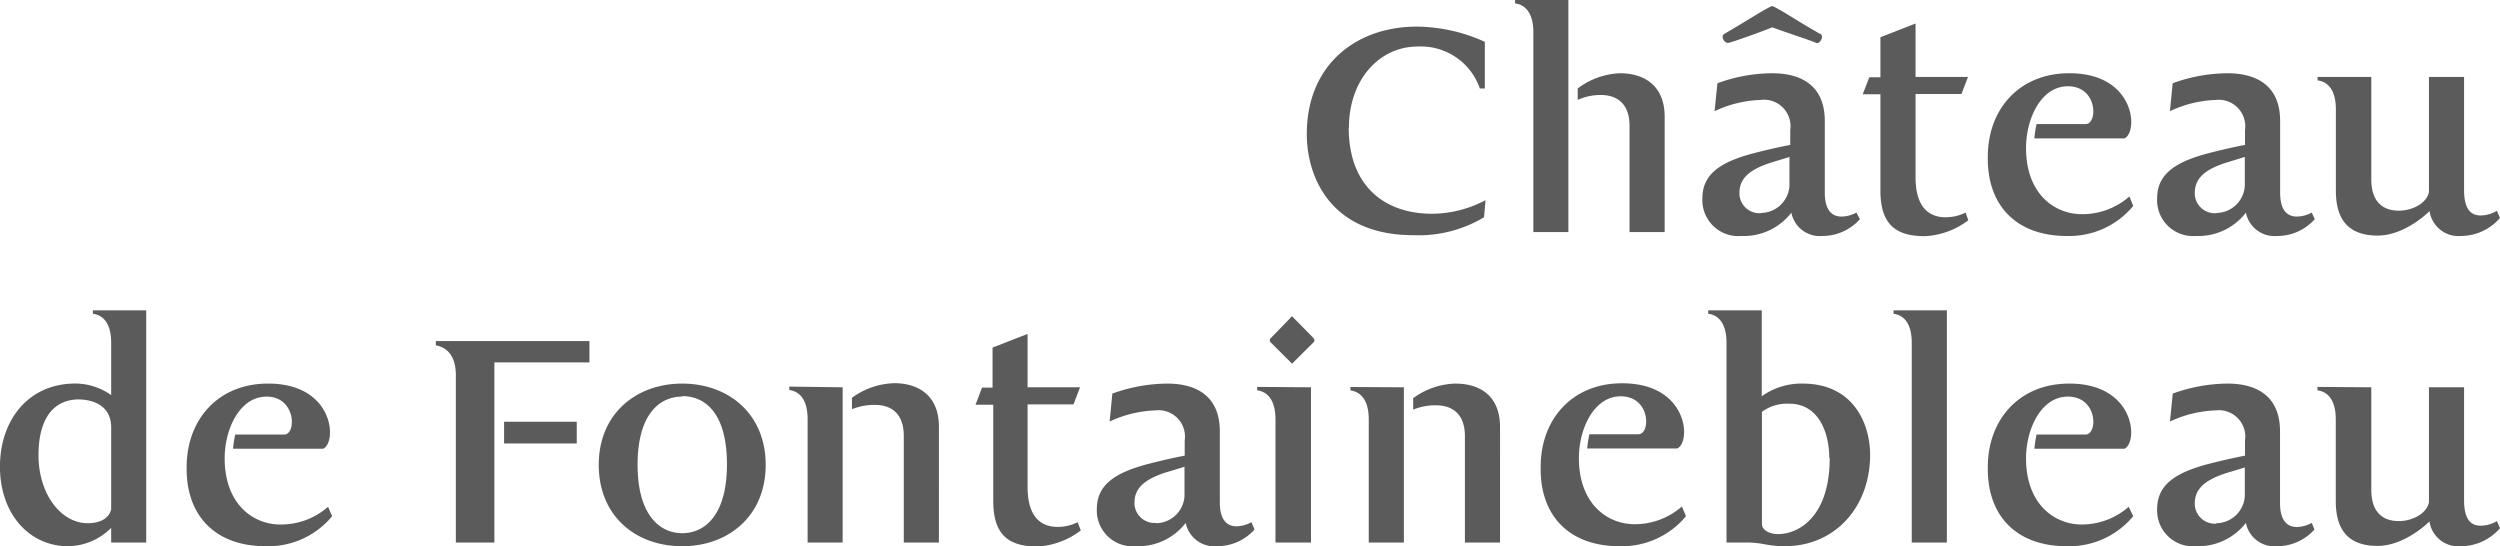
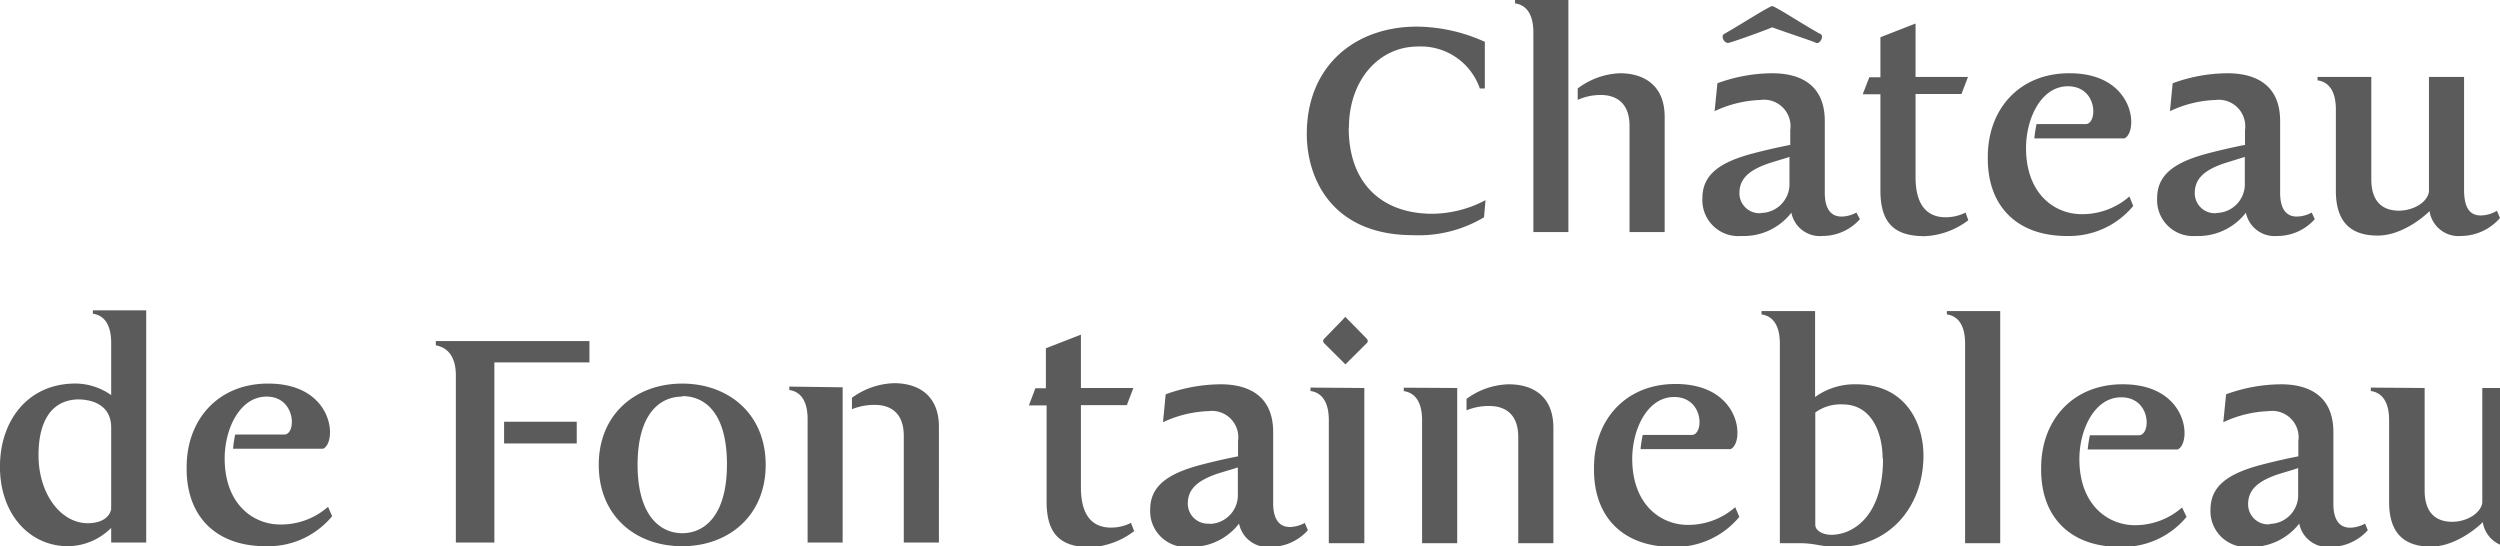
<svg xmlns="http://www.w3.org/2000/svg" viewBox="0 0 249.81 54.58">
  <defs>
    <style>.b8df0ee1-6fbd-4288-aa61-ab03f35e8776{fill:#5c5b5b;}</style>
  </defs>
  <title>logo-chateau-fontainebleau</title>
-   <path class="b8df0ee1-6fbd-4288-aa61-ab03f35e8776" d="M9.28 31.43v.34c.68.09 1.83.56 1.83 2.92v5.21a6.24 6.24 0 0 0-3.88-1.15c-4.47.15-7.13 3.66-7.23 8.03-.12 4.87 2.86 8.22 6.8 8.22a6.2 6.2 0 0 0 4.31-1.83v1.46h3.5v-23.2zm1.83 19.85s-.11 1.18-1.83 1.39c-2.89.38-5.34-2.57-5.43-6.54-.06-3.35 1.12-5.71 3.91-5.8 1.61 0 3.35.65 3.35 2.82zm21.67-.22a7.1 7.1 0 0 1-4.78 1.77c-2.67 0-5.55-2-5.55-6.61 0-2.91 1.49-6.17 4.19-6.17 2.94 0 3 3.79 1.76 3.79h-4.9a11.58 11.58 0 0 0-.21 1.42h9c1.43-.65 1.09-6.6-5.64-6.51-4.9.06-8 3.63-8 8.34-.07 4.91 2.91 7.91 7.9 7.91a8.29 8.29 0 0 0 6.64-3zm17.59-8.5v2.17h7.26v-2.17zm-6.82-8.06v.43c.74.13 2 .66 2 3v16.7h3.85v-18h9.5v-2.13zm24.62 20.5c4.59 0 8.34-3 8.34-8.13s-3.75-8.12-8.34-8.12-8.34 3-8.34 8.12 3.69 8.13 8.34 8.13m0-15c2.3 0 4.47 1.71 4.47 6.82s-2.24 6.88-4.47 6.88-4.46-1.8-4.46-6.83 2.17-6.82 4.46-6.82m25.65 3c0-3.07-2-4.34-4.47-4.34a7.47 7.47 0 0 0-4.22 1.46v1.14a5.88 5.88 0 0 1 2.3-.43c1.46 0 2.88.71 2.88 3.1v10.65h3.51zm-14.95-4v.34c.68.1 1.83.56 1.83 2.92v12.32h3.5v-15.51zm28.81 13.55a4.42 4.42 0 0 1-2 .47c-1.8 0-3-1.15-3-4v-8.24h4.59l.65-1.71h-5.24v-5.33l-3.5 1.36v4h-1.05l-.65 1.71h1.77v9.61c0 3.35 1.48 4.56 4.43 4.56a7.81 7.81 0 0 0 4.32-1.61zm17.37 0a3.24 3.24 0 0 1-1.49.41c-.87 0-1.67-.53-1.67-2.39v-7.09c0-3.7-2.55-4.78-5.25-4.78a16.3 16.3 0 0 0-5.49 1l-.27 2.79a11.66 11.66 0 0 1 4.55-1.11 2.64 2.64 0 0 1 2.95 3v1.52s-1.52.28-3.57.81c-3.5.9-5.21 2.17-5.21 4.53a3.58 3.58 0 0 0 3.88 3.71 6 6 0 0 0 5-2.33 2.92 2.92 0 0 0 3.13 2.33 5 5 0 0 0 3.75-1.67zm-9.52.07a2 2 0 0 1-2.17-2c0-1.33.8-2.26 3-3 .77-.24 1.86-.55 2-.62v2.95a2.88 2.88 0 0 1-2.85 2.7m10.11-13.62v.34c.68.1 1.83.56 1.83 2.92v12.29h3.55v-15.51zm5.58-4.93l-1.64-1.67-.47-.47-.22.25-1.87 1.93a.3.3 0 0 0 0 .47l2.11 2.1 2.11-2.1a.29.29 0 0 0 0-.47m18.67 8.9c0-3.07-1.95-4.34-4.47-4.34a7.4 7.4 0 0 0-4.21 1.46v1.14a5.79 5.79 0 0 1 2.29-.43c1.46 0 2.88.71 2.88 3.1v10.61h3.51zm-14.95-4v.34c.68.1 1.83.56 1.83 2.92v12.28h3.51v-15.51zm33.12 11.94a7.13 7.13 0 0 1-4.74 1.77c-2.67 0-5.55-2-5.55-6.61 0-2.91 1.49-6.17 4.18-6.17 3 0 3 3.79 1.77 3.79h-4.9a11.62 11.62 0 0 0-.22 1.42h9c1.43-.65 1.08-6.6-5.65-6.51-4.9.06-8 3.63-8 8.34-.09 4.94 2.89 7.94 7.88 7.94a8.31 8.31 0 0 0 6.64-3zm14.77-4.87c0 6.11-3.29 7.63-5.15 7.63-.9 0-1.62-.43-1.62-1v-11.22a4.27 4.27 0 0 1 2.73-.81c3 0 4 3 4 5.43m-12.1-14.76v.34c.68.09 1.83.56 1.83 2.92v19.94h2c1.62 0 2.08.37 3.82.37 5 0 8.53-3.88 8.53-9.15 0-3-1.61-7.1-6.73-7.1a6.76 6.76 0 0 0-4.1 1.27v-8.59zm18.52 0v.34c.68.09 1.82.56 1.82 2.92v19.94h3.51v-23.2zm23.5 19.63a7.13 7.13 0 0 1-4.71 1.77c-2.67 0-5.55-2-5.55-6.61 0-2.91 1.49-6.17 4.18-6.17 3 0 3 3.79 1.77 3.79h-4.9a13.94 13.94 0 0 0-.22 1.42h9c1.42-.65 1.08-6.6-5.65-6.51-4.9.06-8 3.63-8 8.34-.08 4.91 2.9 7.91 7.89 7.91a8.31 8.31 0 0 0 6.64-3zm18.29 1.61a3.24 3.24 0 0 1-1.49.41c-.87 0-1.68-.53-1.68-2.39v-7.16c0-3.7-2.54-4.78-5.24-4.78a16.23 16.23 0 0 0-5.48 1l-.28 2.79a11.66 11.66 0 0 1 4.55-1.11 2.64 2.64 0 0 1 2.95 3v1.52s-1.52.28-3.57.81c-3.5.9-5.21 2.17-5.21 4.53a3.58 3.58 0 0 0 3.87 3.71 6.05 6.05 0 0 0 5-2.33 2.9 2.9 0 0 0 3.1 2.33 5 5 0 0 0 3.75-1.67zm-9.52.07a2 2 0 0 1-2.17-2c0-1.33.8-2.26 3-3 .77-.24 1.86-.55 2-.62v2.88a2.88 2.88 0 0 1-2.85 2.7m10.11-13.62v.34c.68.1 1.83.56 1.83 2.92v8.16c0 2.67 1.08 4.47 4.18 4.47 2.67 0 5.06-2.3 5.18-2.45a2.92 2.92 0 0 0 3.18 2.48 5.19 5.19 0 0 0 3.87-1.8l-.31-.71a3.21 3.21 0 0 1-1.61.46c-.87 0-1.67-.46-1.67-2.54v-11.29h-3.51v11.48c-.19 1.11-1.64 1.89-3 1.89-1.73 0-2.76-1-2.76-3.13v-10.24zM134.79 13.19c0-4.77 3-8.12 6.88-8.12a6.23 6.23 0 0 1 6.2 4.19h.5v-4.66a16.71 16.71 0 0 0-6.79-1.52c-6.11 0-11 3.85-11 10.73 0 4.41 2.48 10.11 10.64 10.11a12.7 12.7 0 0 0 7.07-1.79l.15-1.71a11.53 11.53 0 0 1-5.33 1.36c-4.84 0-8.34-2.85-8.34-8.59m18.45-9.52v19.94h3.5v-23.19h-5.33v.34c.68.09 1.83.56 1.83 2.91m13.12 8.41c0-3.07-2-4.34-4.47-4.34a7.45 7.45 0 0 0-4.22 1.52v1.14a5.62 5.62 0 0 1 2.3-.49c1.46 0 2.88.71 2.88 3.1v10.6h3.51zm19.16 9.58a3.2 3.2 0 0 1-1.49.4c-.86 0-1.67-.52-1.67-2.38v-7.17c0-3.69-2.54-4.77-5.24-4.77a16.05 16.05 0 0 0-5.49 1l-.28 2.79a11.58 11.58 0 0 1 4.56-1.12 2.65 2.65 0 0 1 3 3v1.49s-1.52.28-3.57.81c-3.51.9-5.21 2.17-5.21 4.52a3.59 3.59 0 0 0 3.89 3.77 6 6 0 0 0 5-2.33 2.9 2.9 0 0 0 3.1 2.33 5 5 0 0 0 3.75-1.68zm-9.52.06a2 2 0 0 1-2.17-2c0-1.34.81-2.27 3-3 .78-.25 1.86-.56 2-.62v2.9a2.89 2.89 0 0 1-2.86 2.7m5.91-17.9c-2-1.12-3.78-2.33-4.71-2.76a.09.09 0 0 0-.06 0h-.07c-.93.43-2.76 1.64-4.71 2.76-.43.21 0 1 .43.9s3-1 4.35-1.55c1.39.52 4 1.36 4.37 1.55s.87-.69.43-.9m14.52 17.86a4.43 4.43 0 0 1-2 .47c-1.79 0-3-1.15-3-4v-8.32h4.59l.65-1.7h-5.24v-5.34l-3.51 1.37v4h-1.11l-.66 1.7h1.77v9.62c0 3.35 1.49 4.56 4.44 4.56a7.78 7.78 0 0 0 4.34-1.59zm16.37-1.61a7.13 7.13 0 0 1-4.78 1.77c-2.67 0-5.55-2-5.55-6.61 0-2.92 1.49-6.17 4.18-6.17 3 0 3 3.78 1.77 3.78h-4.9a11.78 11.78 0 0 0-.22 1.43h9c1.43-.65 1.08-6.61-5.65-6.51-4.9.06-8 3.62-8 8.34-.08 4.92 2.9 7.92 7.89 7.92a8.31 8.31 0 0 0 6.64-3zm18.22 1.61a3.23 3.23 0 0 1-1.49.4c-.87 0-1.67-.52-1.67-2.38v-7.17c0-3.69-2.55-4.77-5.25-4.77a16.05 16.05 0 0 0-5.49 1l-.27 2.79a11.49 11.49 0 0 1 4.55-1.12 2.65 2.65 0 0 1 2.95 3v1.49s-1.52.28-3.57.81c-3.5.9-5.21 2.17-5.21 4.52a3.59 3.59 0 0 0 3.87 3.77 6 6 0 0 0 5-2.33 2.92 2.92 0 0 0 3.13 2.33 5 5 0 0 0 3.75-1.68zm-9.52.06a2 2 0 0 1-2.17-2c0-1.34.8-2.27 3-3l2-.62v2.9a2.88 2.88 0 0 1-2.85 2.7m10.12-13.59v.34c.68.09 1.83.56 1.83 2.91v8.13c0 2.67 1.08 4.47 4.18 4.47 2.67 0 5.06-2.3 5.18-2.45a2.93 2.93 0 0 0 3.17 2.49 5.19 5.19 0 0 0 3.87-1.8l-.31-.72a3.21 3.21 0 0 1-1.61.47c-.87 0-1.67-.47-1.67-2.54v-11.3h-3.51v11.47c-.18 1.12-1.64 1.89-3 1.89-1.73 0-2.76-1-2.76-3.13v-10.23z" transform="translate(0 -.42)" />
+   <path class="b8df0ee1-6fbd-4288-aa61-ab03f35e8776" d="M9.28 31.43v.34c.68.09 1.83.56 1.83 2.92v5.21a6.24 6.24 0 0 0-3.88-1.15c-4.47.15-7.13 3.66-7.23 8.03-.12 4.87 2.86 8.22 6.8 8.22a6.2 6.2 0 0 0 4.31-1.83v1.46h3.5v-23.2zm1.83 19.85s-.11 1.18-1.83 1.39c-2.89.38-5.34-2.57-5.43-6.54-.06-3.35 1.12-5.71 3.91-5.8 1.61 0 3.35.65 3.35 2.82zm21.67-.22a7.1 7.1 0 0 1-4.78 1.77c-2.67 0-5.55-2-5.55-6.61 0-2.91 1.49-6.17 4.19-6.17 2.94 0 3 3.79 1.76 3.79h-4.9a11.58 11.58 0 0 0-.21 1.42h9c1.43-.65 1.09-6.6-5.64-6.51-4.9.06-8 3.63-8 8.34-.07 4.91 2.91 7.91 7.9 7.91a8.29 8.29 0 0 0 6.64-3zm17.59-8.5v2.17h7.26v-2.17zm-6.82-8.06v.43c.74.13 2 .66 2 3v16.7h3.85v-18h9.5v-2.13zm24.62 20.5c4.59 0 8.34-3 8.34-8.13s-3.75-8.12-8.34-8.12-8.34 3-8.34 8.12 3.69 8.13 8.34 8.13m0-15c2.3 0 4.47 1.71 4.47 6.82s-2.24 6.88-4.47 6.88-4.46-1.8-4.46-6.83 2.17-6.82 4.46-6.82m25.65 3c0-3.07-2-4.34-4.47-4.34a7.47 7.47 0 0 0-4.22 1.46v1.14a5.88 5.88 0 0 1 2.3-.43c1.46 0 2.88.71 2.88 3.1v10.65h3.51zm-14.95-4v.34c.68.1 1.83.56 1.83 2.92v12.32h3.5v-15.51m28.81 13.55a4.42 4.42 0 0 1-2 .47c-1.8 0-3-1.15-3-4v-8.24h4.59l.65-1.71h-5.24v-5.33l-3.5 1.36v4h-1.05l-.65 1.71h1.77v9.61c0 3.35 1.48 4.56 4.43 4.56a7.81 7.81 0 0 0 4.32-1.61zm17.37 0a3.24 3.24 0 0 1-1.49.41c-.87 0-1.67-.53-1.67-2.39v-7.09c0-3.7-2.55-4.78-5.25-4.78a16.3 16.3 0 0 0-5.49 1l-.27 2.79a11.66 11.66 0 0 1 4.55-1.11 2.64 2.64 0 0 1 2.95 3v1.52s-1.52.28-3.57.81c-3.5.9-5.21 2.17-5.21 4.53a3.58 3.58 0 0 0 3.88 3.71 6 6 0 0 0 5-2.33 2.92 2.92 0 0 0 3.13 2.33 5 5 0 0 0 3.75-1.67zm-9.52.07a2 2 0 0 1-2.17-2c0-1.33.8-2.26 3-3 .77-.24 1.86-.55 2-.62v2.95a2.88 2.88 0 0 1-2.85 2.7m10.11-13.62v.34c.68.1 1.83.56 1.83 2.92v12.29h3.55v-15.51zm5.58-4.93l-1.64-1.67-.47-.47-.22.25-1.87 1.93a.3.3 0 0 0 0 .47l2.11 2.1 2.11-2.1a.29.29 0 0 0 0-.47m18.67 8.9c0-3.07-1.95-4.34-4.47-4.34a7.4 7.4 0 0 0-4.21 1.46v1.14a5.79 5.79 0 0 1 2.29-.43c1.46 0 2.88.71 2.88 3.1v10.61h3.51zm-14.95-4v.34c.68.1 1.83.56 1.83 2.92v12.28h3.51v-15.51zm33.12 11.94a7.13 7.13 0 0 1-4.74 1.77c-2.67 0-5.55-2-5.55-6.61 0-2.91 1.49-6.17 4.18-6.17 3 0 3 3.79 1.77 3.79h-4.9a11.62 11.62 0 0 0-.22 1.42h9c1.43-.65 1.08-6.6-5.65-6.51-4.9.06-8 3.63-8 8.34-.09 4.94 2.89 7.94 7.88 7.94a8.31 8.31 0 0 0 6.64-3zm14.77-4.87c0 6.11-3.29 7.63-5.15 7.63-.9 0-1.62-.43-1.62-1v-11.22a4.27 4.27 0 0 1 2.73-.81c3 0 4 3 4 5.43m-12.1-14.76v.34c.68.09 1.83.56 1.83 2.92v19.94h2c1.62 0 2.08.37 3.82.37 5 0 8.53-3.88 8.53-9.15 0-3-1.61-7.1-6.73-7.1a6.76 6.76 0 0 0-4.1 1.27v-8.59zm18.52 0v.34c.68.09 1.82.56 1.82 2.92v19.94h3.51v-23.2zm23.5 19.63a7.13 7.13 0 0 1-4.71 1.77c-2.67 0-5.55-2-5.55-6.61 0-2.91 1.49-6.17 4.18-6.17 3 0 3 3.79 1.77 3.79h-4.9a13.94 13.94 0 0 0-.22 1.42h9c1.42-.65 1.08-6.6-5.65-6.51-4.9.06-8 3.63-8 8.34-.08 4.91 2.9 7.91 7.89 7.91a8.31 8.31 0 0 0 6.64-3zm18.29 1.61a3.24 3.24 0 0 1-1.49.41c-.87 0-1.68-.53-1.68-2.39v-7.16c0-3.7-2.54-4.78-5.24-4.78a16.23 16.23 0 0 0-5.48 1l-.28 2.79a11.66 11.66 0 0 1 4.55-1.11 2.64 2.64 0 0 1 2.95 3v1.52s-1.52.28-3.57.81c-3.5.9-5.21 2.17-5.21 4.53a3.58 3.58 0 0 0 3.87 3.71 6.05 6.05 0 0 0 5-2.33 2.9 2.9 0 0 0 3.1 2.33 5 5 0 0 0 3.75-1.67zm-9.52.07a2 2 0 0 1-2.17-2c0-1.33.8-2.26 3-3 .77-.24 1.86-.55 2-.62v2.88a2.88 2.88 0 0 1-2.85 2.7m10.11-13.62v.34c.68.1 1.83.56 1.83 2.92v8.16c0 2.67 1.08 4.47 4.18 4.47 2.67 0 5.06-2.3 5.18-2.45a2.92 2.92 0 0 0 3.18 2.48 5.19 5.19 0 0 0 3.87-1.8l-.31-.71a3.21 3.21 0 0 1-1.61.46c-.87 0-1.67-.46-1.67-2.54v-11.29h-3.51v11.48c-.19 1.11-1.64 1.89-3 1.89-1.73 0-2.76-1-2.76-3.13v-10.24zM134.79 13.19c0-4.77 3-8.12 6.88-8.12a6.23 6.23 0 0 1 6.2 4.19h.5v-4.66a16.71 16.71 0 0 0-6.79-1.52c-6.11 0-11 3.85-11 10.73 0 4.41 2.48 10.11 10.64 10.11a12.7 12.7 0 0 0 7.07-1.79l.15-1.71a11.53 11.53 0 0 1-5.33 1.36c-4.84 0-8.34-2.85-8.34-8.59m18.45-9.52v19.94h3.5v-23.19h-5.33v.34c.68.09 1.83.56 1.83 2.91m13.12 8.41c0-3.07-2-4.34-4.47-4.34a7.45 7.45 0 0 0-4.22 1.52v1.14a5.62 5.62 0 0 1 2.3-.49c1.46 0 2.88.71 2.88 3.1v10.6h3.51zm19.16 9.58a3.2 3.2 0 0 1-1.49.4c-.86 0-1.67-.52-1.67-2.38v-7.17c0-3.69-2.54-4.77-5.24-4.77a16.05 16.05 0 0 0-5.49 1l-.28 2.79a11.58 11.58 0 0 1 4.56-1.12 2.65 2.65 0 0 1 3 3v1.49s-1.52.28-3.57.81c-3.51.9-5.21 2.17-5.21 4.52a3.59 3.59 0 0 0 3.89 3.77 6 6 0 0 0 5-2.33 2.9 2.9 0 0 0 3.1 2.33 5 5 0 0 0 3.75-1.68zm-9.52.06a2 2 0 0 1-2.17-2c0-1.34.81-2.27 3-3 .78-.25 1.86-.56 2-.62v2.9a2.89 2.89 0 0 1-2.86 2.7m5.91-17.9c-2-1.12-3.78-2.33-4.71-2.76a.09.09 0 0 0-.06 0h-.07c-.93.43-2.76 1.64-4.71 2.76-.43.21 0 1 .43.9s3-1 4.35-1.55c1.39.52 4 1.36 4.37 1.55s.87-.69.43-.9m14.52 17.86a4.43 4.43 0 0 1-2 .47c-1.79 0-3-1.15-3-4v-8.32h4.59l.65-1.7h-5.24v-5.34l-3.51 1.37v4h-1.11l-.66 1.7h1.77v9.62c0 3.35 1.49 4.56 4.44 4.56a7.78 7.78 0 0 0 4.34-1.59zm16.37-1.61a7.13 7.13 0 0 1-4.78 1.77c-2.67 0-5.55-2-5.55-6.61 0-2.92 1.49-6.17 4.18-6.17 3 0 3 3.78 1.77 3.78h-4.9a11.78 11.78 0 0 0-.22 1.43h9c1.43-.65 1.08-6.61-5.65-6.51-4.9.06-8 3.62-8 8.34-.08 4.92 2.9 7.92 7.89 7.92a8.31 8.31 0 0 0 6.64-3zm18.22 1.61a3.23 3.23 0 0 1-1.49.4c-.87 0-1.67-.52-1.67-2.38v-7.17c0-3.69-2.55-4.77-5.25-4.77a16.05 16.05 0 0 0-5.49 1l-.27 2.79a11.49 11.49 0 0 1 4.55-1.12 2.65 2.65 0 0 1 2.95 3v1.49s-1.52.28-3.57.81c-3.5.9-5.21 2.17-5.21 4.52a3.59 3.59 0 0 0 3.87 3.77 6 6 0 0 0 5-2.33 2.92 2.92 0 0 0 3.13 2.33 5 5 0 0 0 3.75-1.68zm-9.52.06a2 2 0 0 1-2.17-2c0-1.34.8-2.27 3-3l2-.62v2.9a2.88 2.88 0 0 1-2.85 2.7m10.12-13.59v.34c.68.09 1.83.56 1.83 2.91v8.13c0 2.67 1.08 4.47 4.18 4.47 2.67 0 5.06-2.3 5.18-2.45a2.93 2.93 0 0 0 3.17 2.49 5.19 5.19 0 0 0 3.87-1.8l-.31-.72a3.21 3.21 0 0 1-1.61.47c-.87 0-1.67-.47-1.67-2.54v-11.3h-3.51v11.47c-.18 1.12-1.64 1.89-3 1.89-1.73 0-2.76-1-2.76-3.13v-10.23z" transform="translate(0 -.42)" />
</svg>